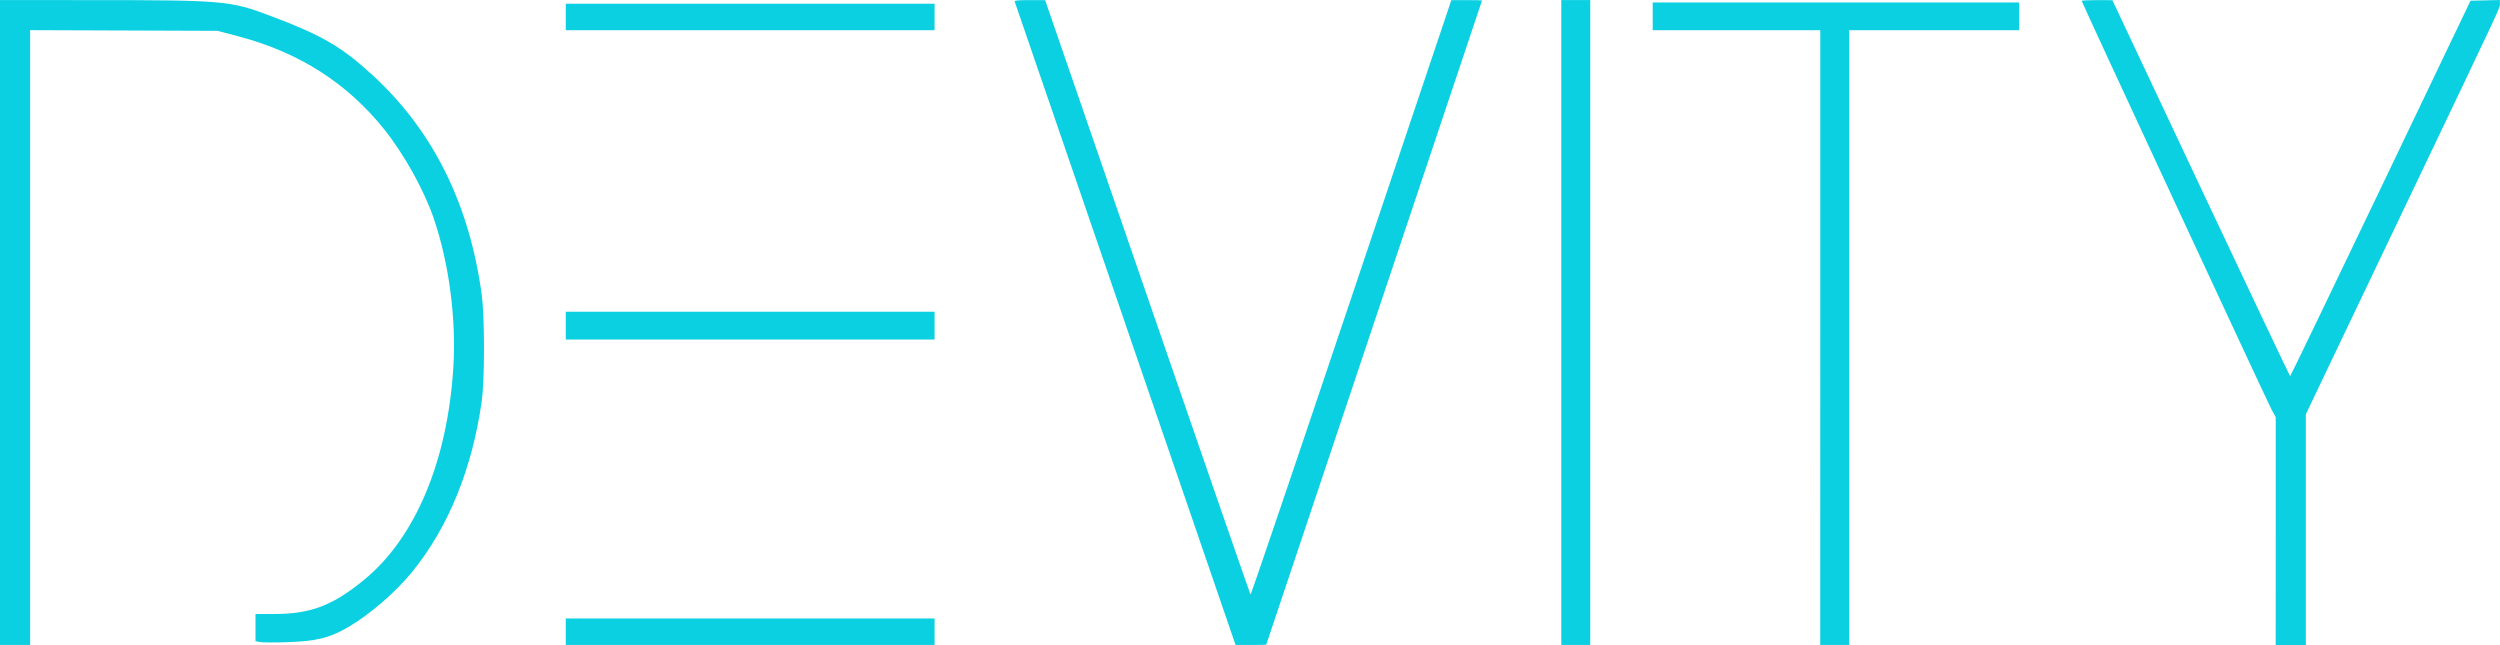
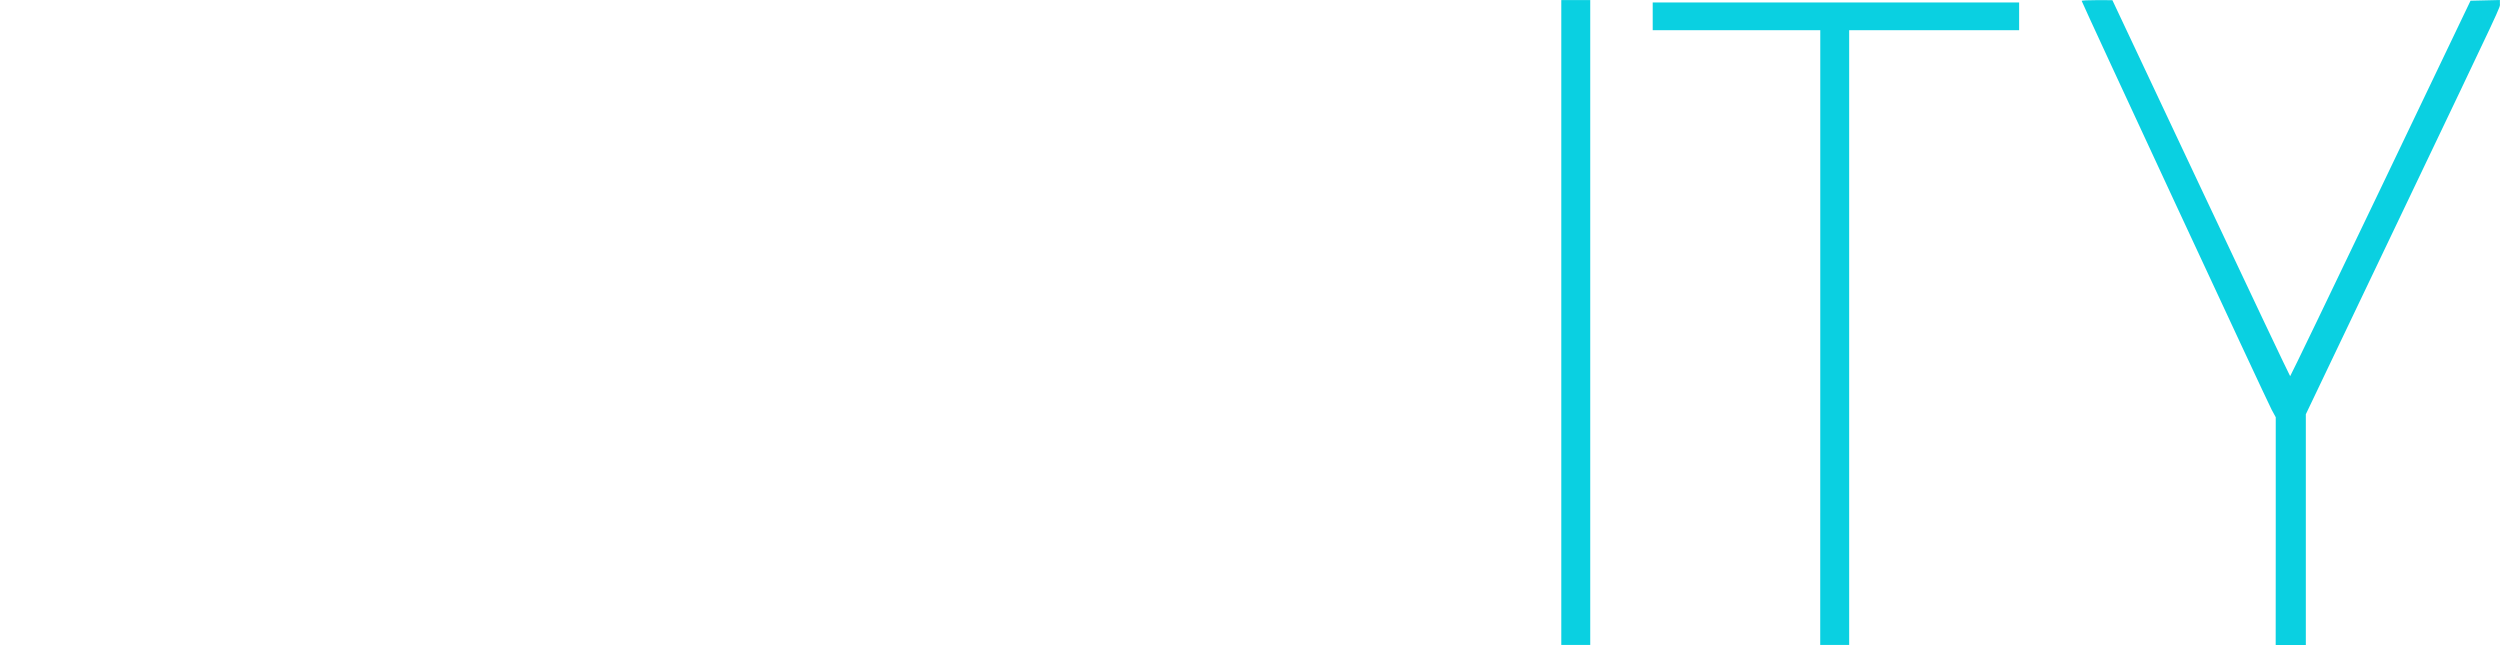
<svg xmlns="http://www.w3.org/2000/svg" xmlns:ns1="http://www.inkscape.org/namespaces/inkscape" xmlns:ns2="http://sodipodi.sourceforge.net/DTD/sodipodi-0.dtd" width="96.05mm" height="24.779mm" viewBox="0 0 96.05 24.779" id="svg7694" ns1:version="1.0.2 (e86c870879, 2021-01-15)" ns2:docname="DEVITY_Schriftzug_final_2022.svg">
  <defs id="defs7688" />
  <g ns1:label="Ebene 1" ns1:groupmode="layer" id="layer1" transform="translate(-0.202,-0.117)">
    <g id="g8642" style="stroke-width:1.4;stroke-miterlimit:4;stroke-dasharray:none;fill:#0ad0e1;fill-opacity:1" transform="translate(-6.548,-31.671)">
-       <path style="fill:#0ad0e1;stroke-width:1.4;stroke-miterlimit:4;stroke-dasharray:none;fill-opacity:1" d="M 6.75,44.179 V 31.791 l 3.508,0.001 c 5.086,0.002 5.337,0.024 6.847,0.592 1.991,0.749 2.731,1.174 3.912,2.248 2.351,2.136 3.769,4.973 4.242,8.487 0.115,0.858 0.115,3.274 -0.002,4.093 -0.367,2.588 -1.276,4.822 -2.657,6.53 -0.637,0.788 -1.651,1.665 -2.478,2.143 -0.733,0.424 -1.222,0.541 -2.402,0.577 -0.448,0.014 -0.891,0.011 -0.984,-0.007 l -0.169,-0.032 v -0.523 -0.523 l 0.729,1.93e-4 c 1.395,3.86e-4 2.247,-0.327 3.462,-1.329 1.954,-1.613 3.181,-4.538 3.408,-8.123 0.119,-1.879 -0.161,-4.021 -0.751,-5.745 -0.371,-1.085 -1.134,-2.458 -1.893,-3.41 -1.424,-1.784 -3.276,-2.969 -5.603,-3.584 l -0.81,-0.214 -3.601,-0.013 -3.601,-0.013 V 44.757 56.567 H 7.329 6.75 Z" id="path983" ns2:nodetypes="cccssscssssccccssssscccccccc" />
-       <path style="fill:#0ad0e1;stroke-width:1.4;stroke-miterlimit:4;stroke-dasharray:none;fill-opacity:1" d="m 28.487,56.058 v -0.509 h 7.085 7.085 v 0.509 0.509 h -7.085 -7.085 z m 0,-11.759 v -0.533 h 7.085 7.085 v 0.533 0.533 h -7.085 -7.085 z m 0,-11.859 v -0.509 h 7.085 7.085 v 0.509 0.509 h -7.085 -7.085 z" id="path983-7" ns2:nodetypes="ccccccccccccccccccccccccccc" />
-       <path style="fill:#0ad0e1;stroke-width:1.4;stroke-miterlimit:4;stroke-dasharray:none;fill-opacity:1" d="M 49.989,44.237 C 47.661,37.456 45.747,31.882 45.735,31.85 c -0.016,-0.044 0.117,-0.058 0.574,-0.057 l 0.595,9.85e-4 3.931,11.403 c 2.162,6.272 3.944,11.418 3.96,11.436 0.016,0.018 1.759,-5.113 3.872,-11.403 l 3.843,-11.436 0.59,-7.66e-4 c 0.325,-3.85e-4 0.59,0.005 0.59,0.011 0,0.007 -1.865,5.574 -4.145,12.373 -2.28,6.798 -4.145,12.368 -4.145,12.376 0,0.008 -0.266,0.015 -0.59,0.014 l -0.59,-9.9e-4 -4.233,-12.329 z" id="path983-9" ns2:nodetypes="csccsssccssssccc" />
      <path style="fill:#0ad0e1;stroke-width:1.4;stroke-miterlimit:4;stroke-dasharray:none;fill-opacity:1" d="M 66.735,44.179 V 31.791 h 0.556 0.556 V 44.179 56.567 H 67.291 66.735 Z" id="path983-7-4" ns2:nodetypes="ccccccccc" />
      <path style="fill:#0ad0e1;stroke-width:1.4;stroke-miterlimit:4;stroke-dasharray:none;fill-opacity:1" d="M 76.685,44.758 V 32.949 h -3.219 -3.219 v -0.533 -0.533 h 7.039 7.039 v 0.533 0.533 h -3.265 -3.265 v 11.809 11.809 h -0.556 -0.556 z" id="path983-7-4-9" ns2:nodetypes="ccccccccccccccccc" />
      <path style="fill:#0ad0e1;stroke-width:1.4;stroke-miterlimit:4;stroke-dasharray:none;fill-opacity:1" d="M 94.184,52.192 V 47.818 l -0.158,-0.291 c -0.168,-0.31 -7.298,-15.653 -7.298,-15.705 0,-0.017 0.266,-0.03 0.59,-0.029 l 0.59,0.002 3.403,7.223 c 1.872,3.972 3.414,7.223 3.427,7.223 0.013,0 1.578,-3.246 3.477,-7.213 l 3.453,-7.213 0.564,-0.013 0.564,-0.013 v 0.138 c 0,0.178 0.246,-0.348 -3.883,8.296 l -3.573,7.481 v 4.432 4.432 h -0.579 -0.579 z" id="path983-7-4-9-5" ns2:nodetypes="ccssccssscccsscccccc" />
    </g>
  </g>
</svg>